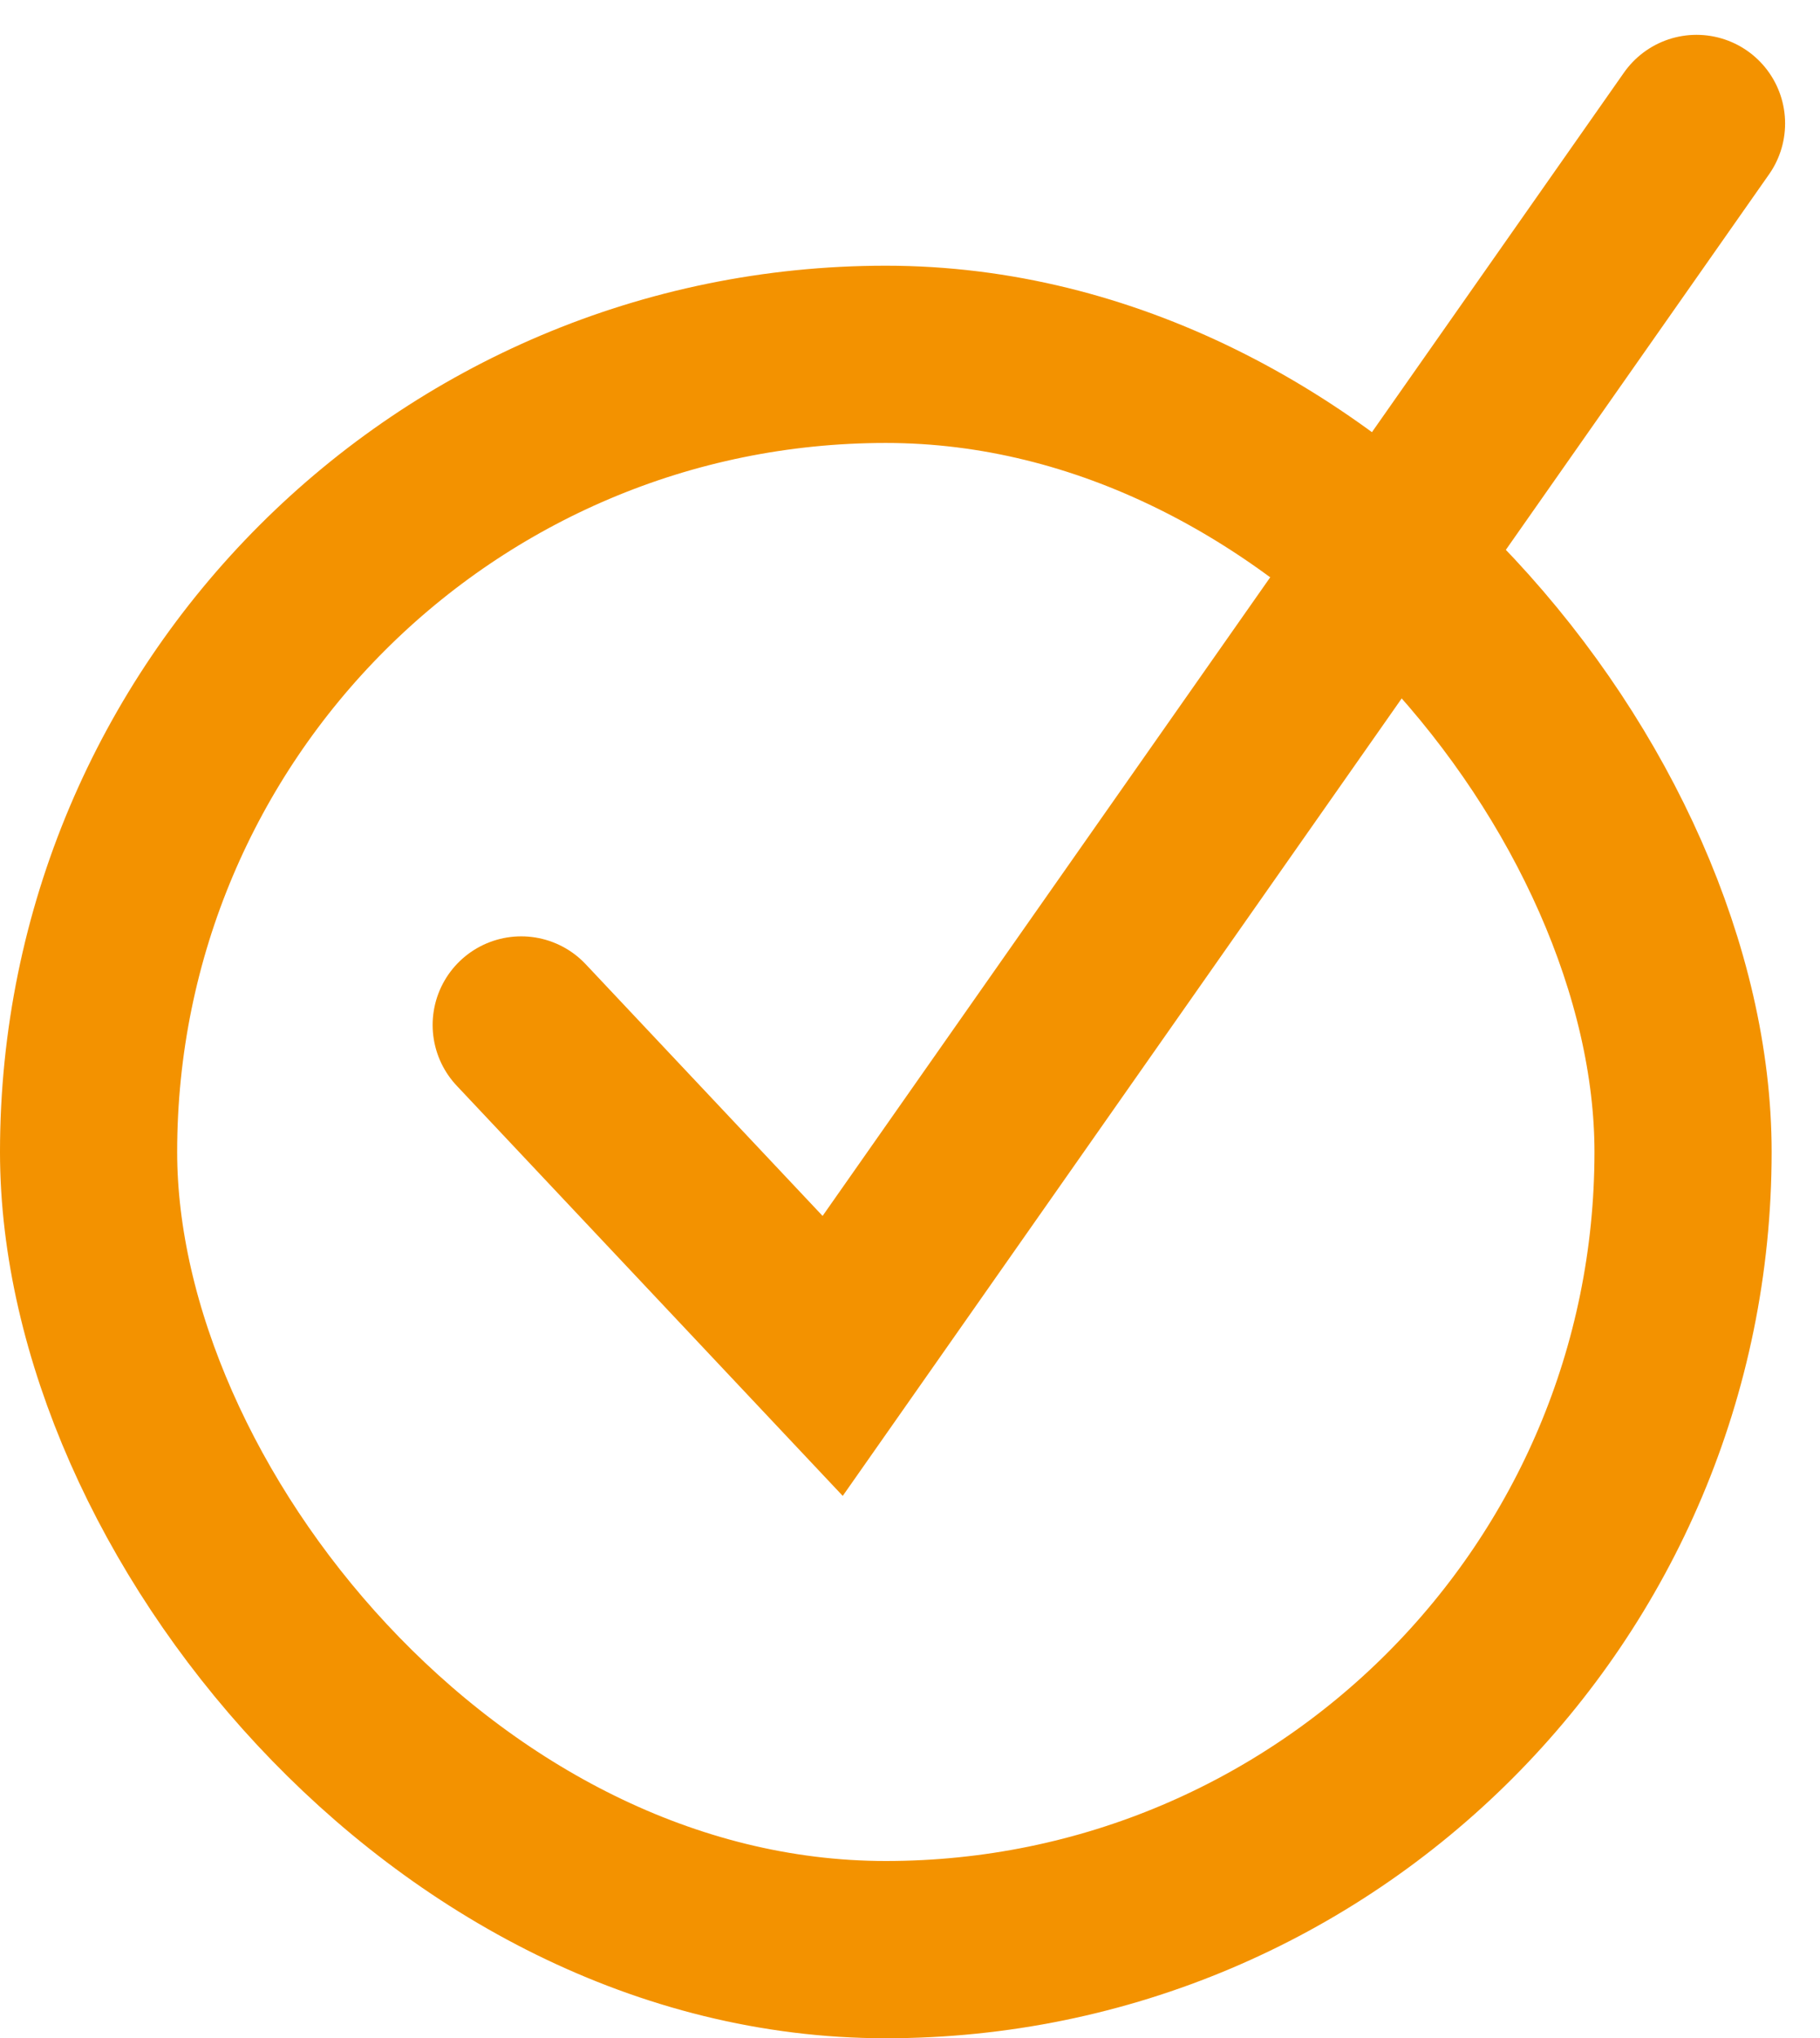
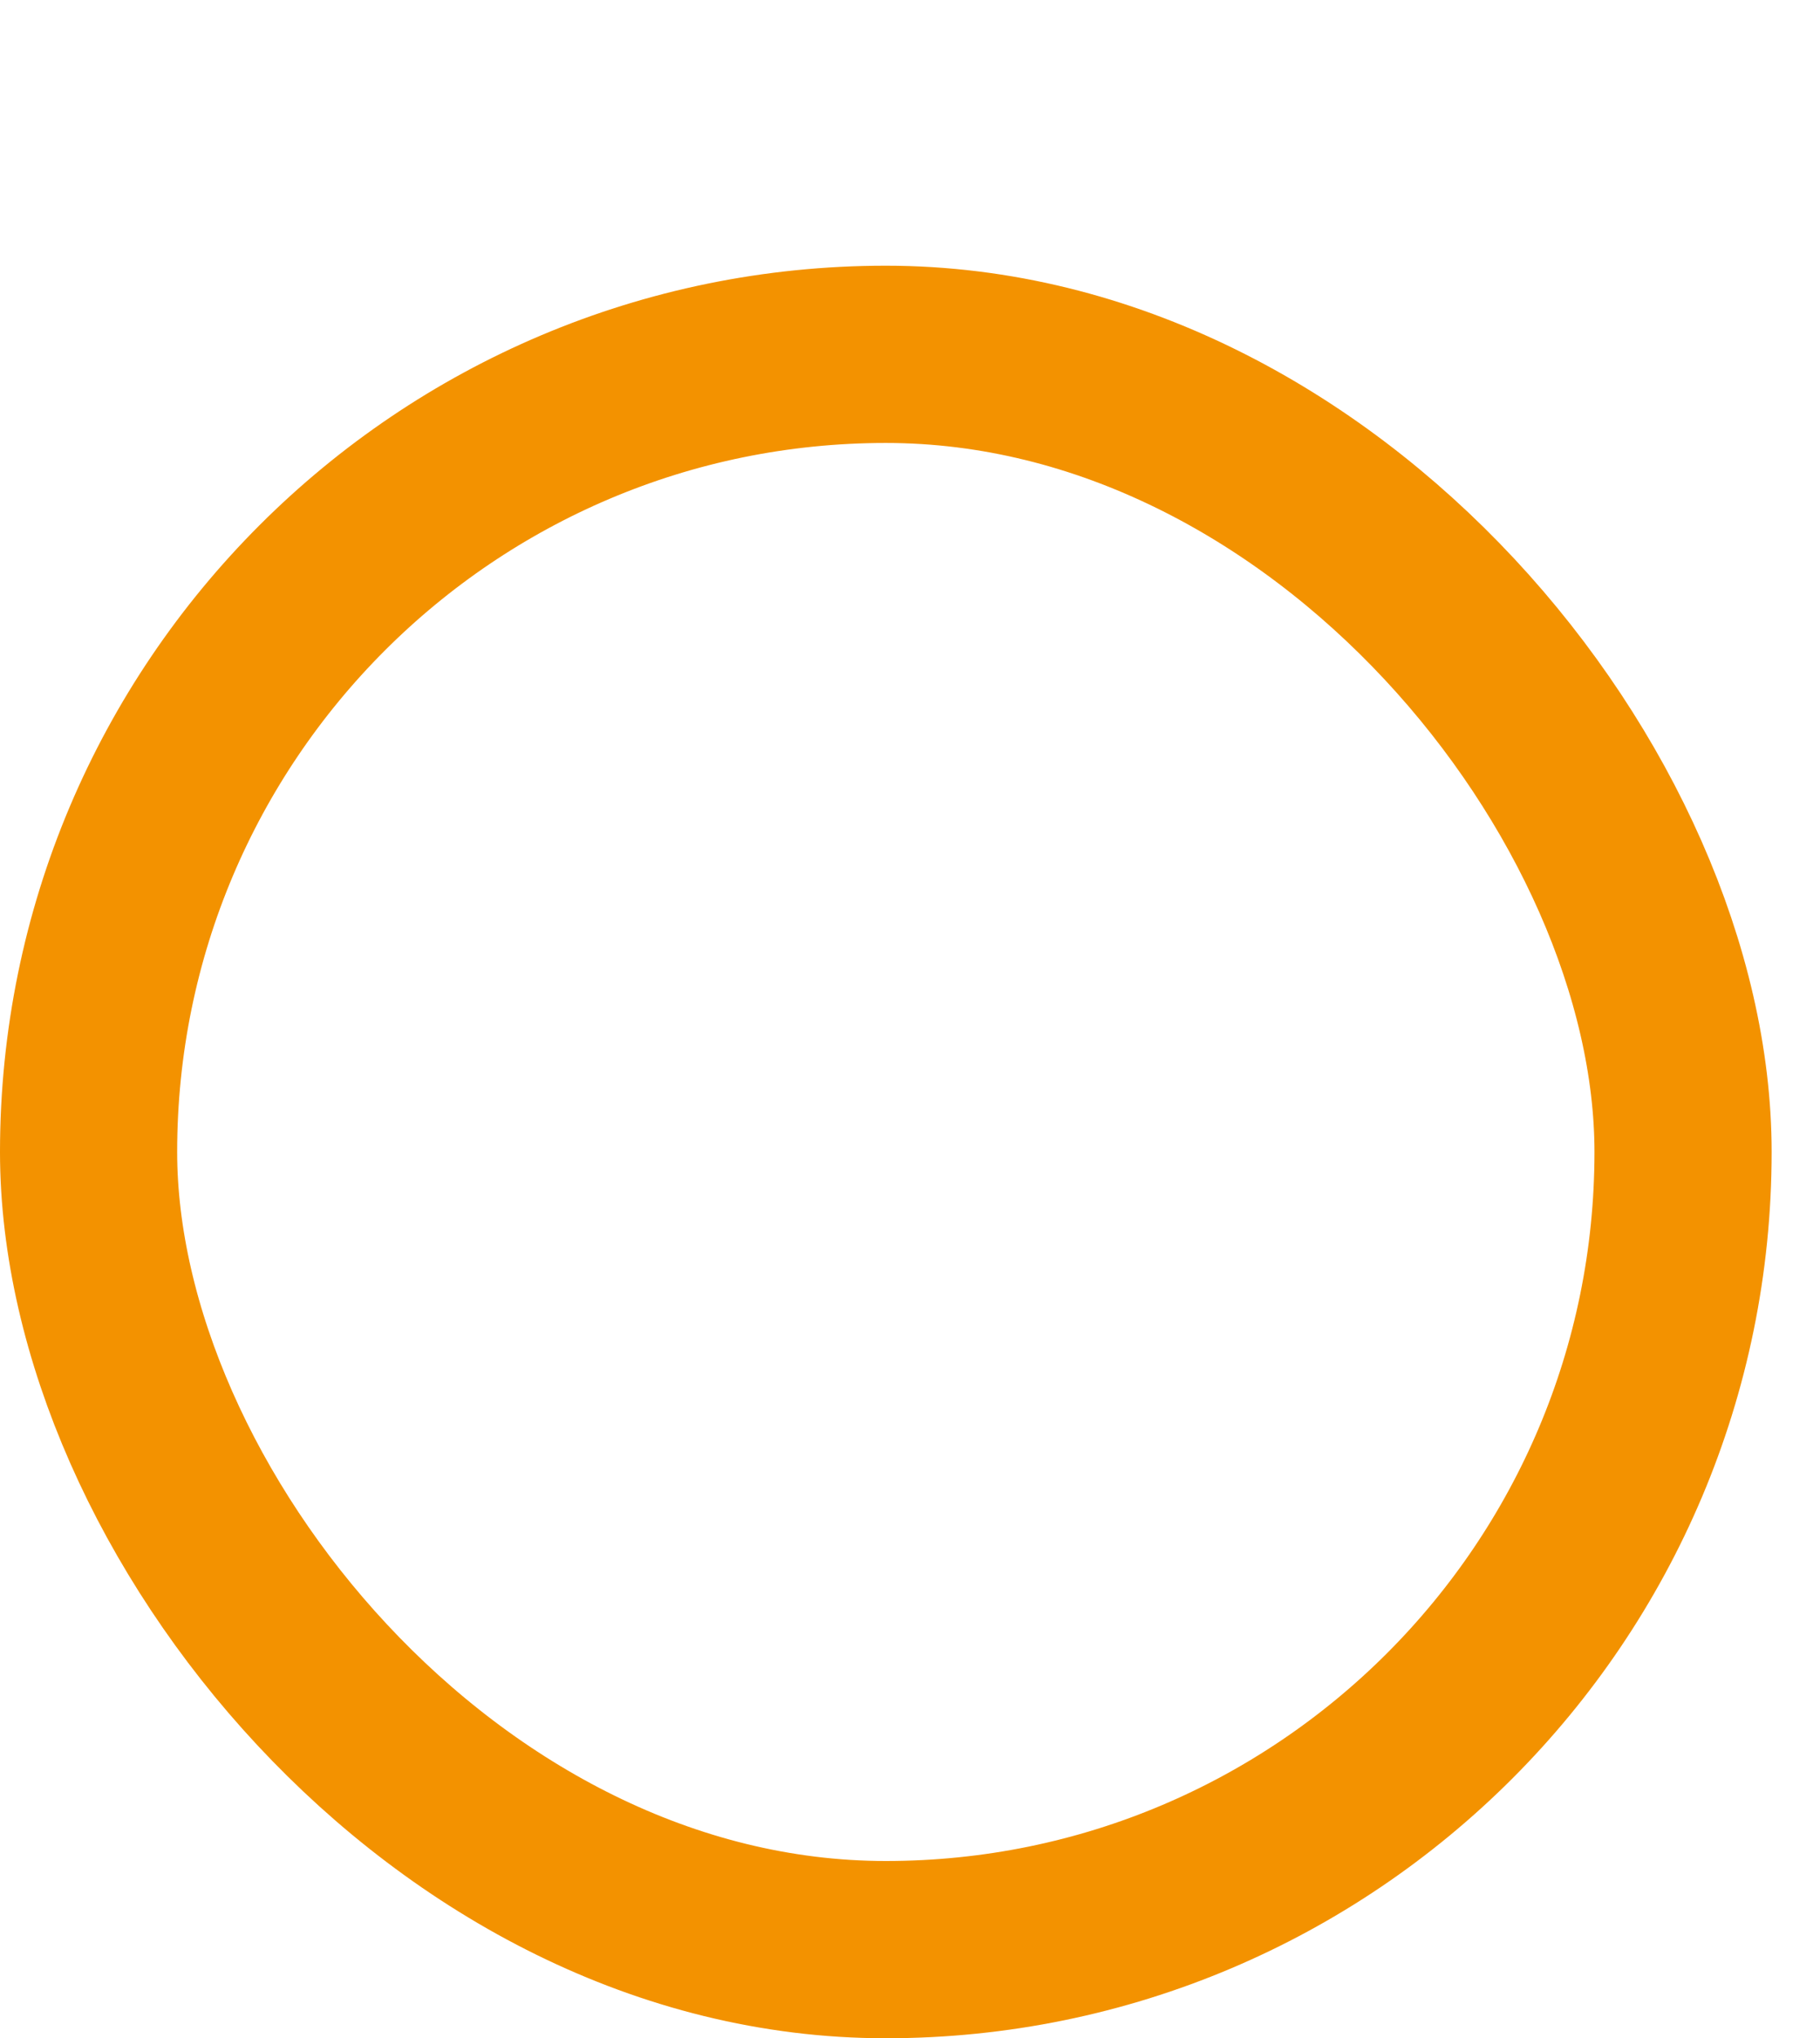
<svg xmlns="http://www.w3.org/2000/svg" width="20.546" height="22.998" viewBox="0 0 20.546 22.998">
  <g transform="translate(0 1.393)">
    <g transform="translate(0 1.605)" fill="none" stroke="#f39200" stroke-width="2">
      <rect width="20" height="20" rx="10" stroke="none" />
      <rect x="1" y="1" width="18" height="18" rx="9" fill="none" />
    </g>
-     <path d="M-2524.845,1536.567l3.516,3.734,9.752-13.906" transform="translate(2530.729 -1526.395)" fill="none" stroke="#f39200" stroke-linecap="round" stroke-width="2" />
  </g>
</svg>